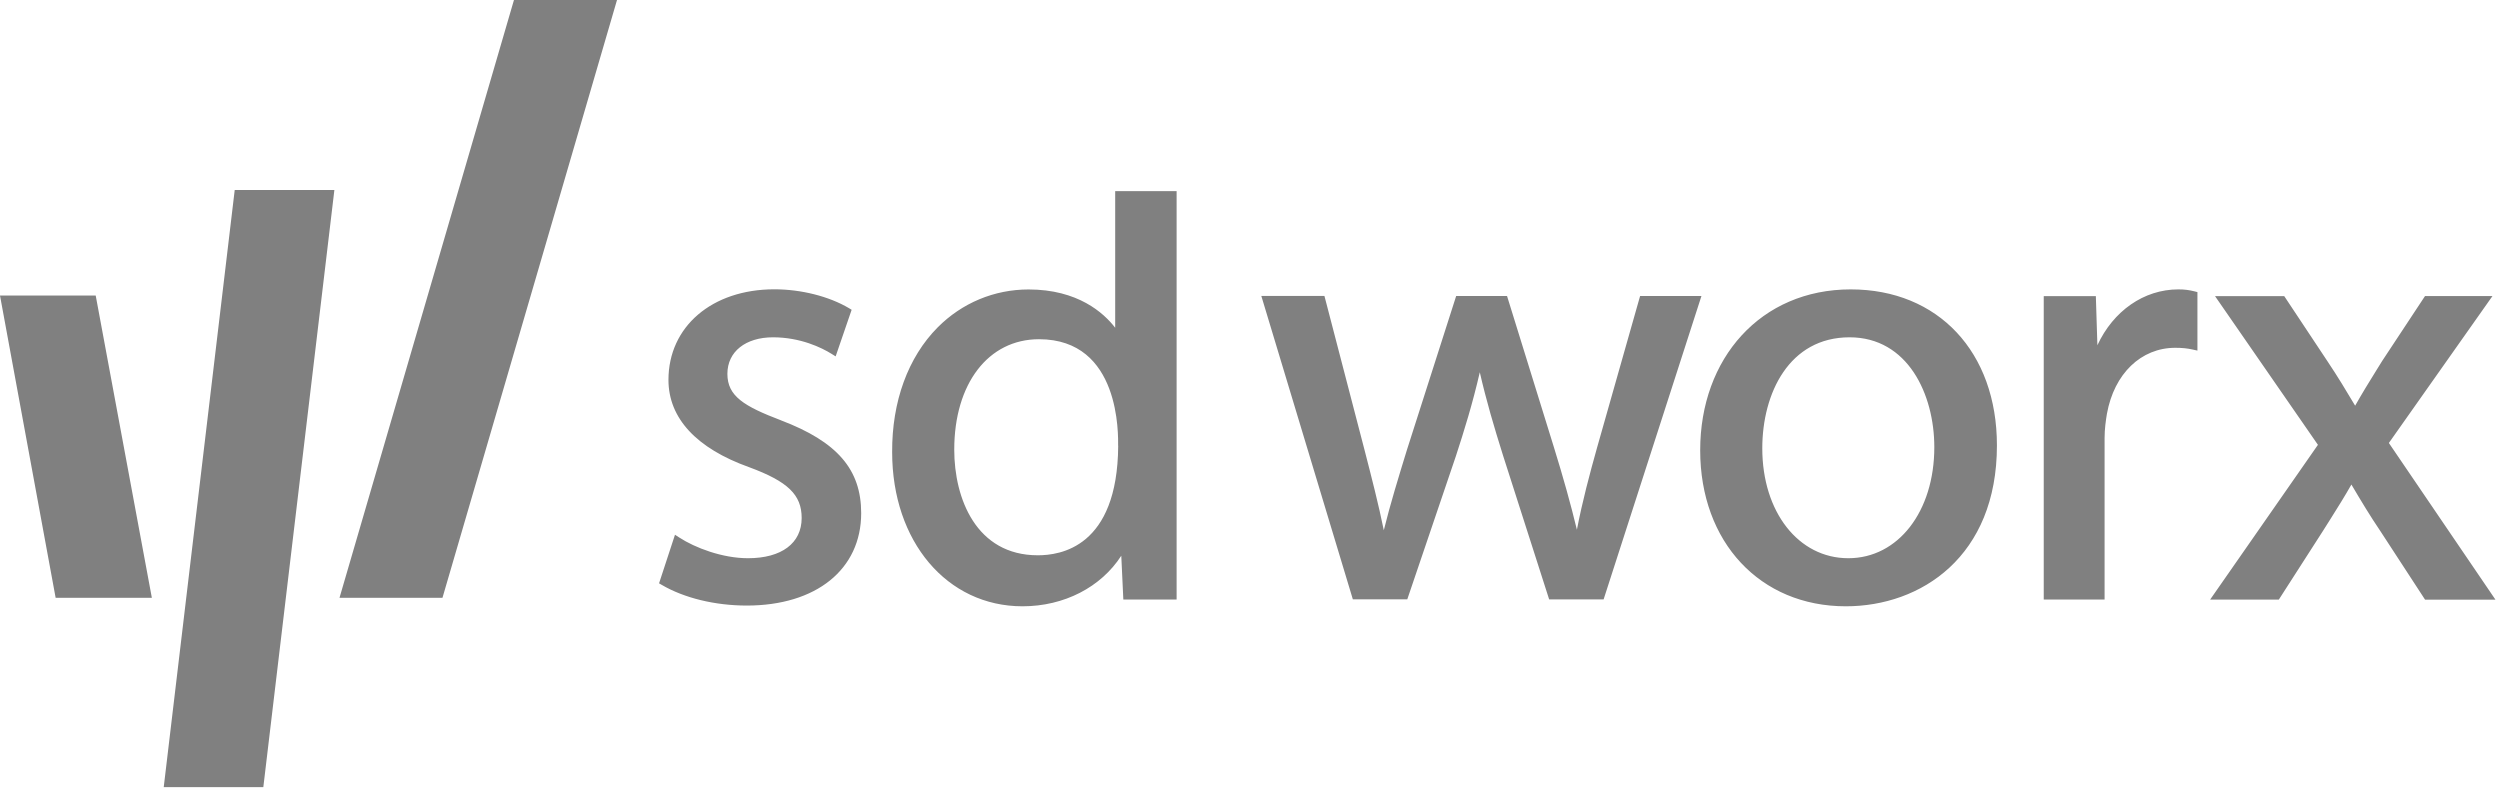
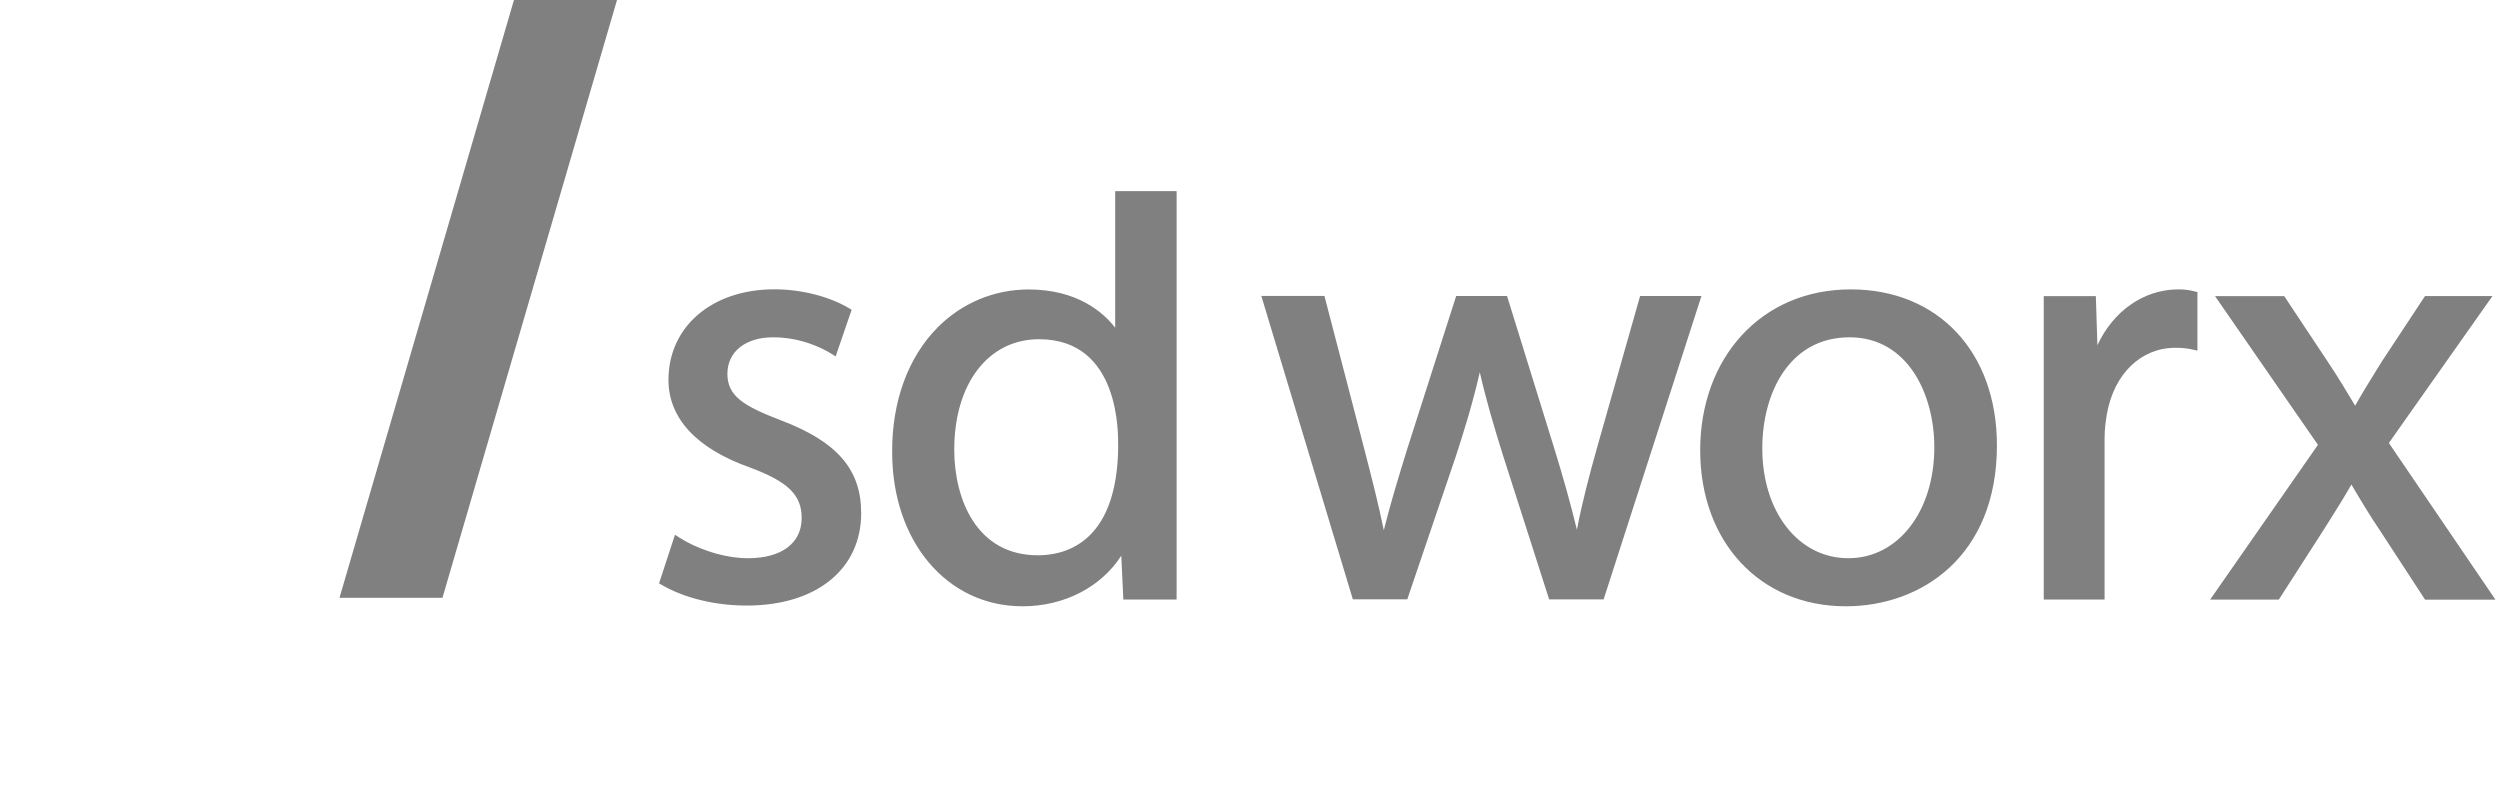
<svg xmlns="http://www.w3.org/2000/svg" width="209" height="66" viewBox="0 0 209 66" fill="none">
  <g clip-path="url(#clip0_4657_3)">
    <path d="M65.307 35.145C62.196 33.96 60.81 33.12 60.81 31.255C60.81 29.389 62.343 28.199 64.626 28.199C66.908 28.199 68.694 29.064 69.516 29.58L69.86 29.794L71.197 25.898L70.976 25.763C69.307 24.776 66.976 24.186 64.736 24.186C59.527 24.186 55.883 27.303 55.883 31.758C55.883 34.961 58.22 37.482 62.632 39.059C65.871 40.255 67.019 41.366 67.019 43.305C67.019 45.409 65.344 46.667 62.534 46.667C60.392 46.667 58.104 45.796 56.779 44.931L56.429 44.704L55.097 48.766L55.318 48.894C57.19 49.993 59.779 50.625 62.429 50.625C68.24 50.625 71.995 47.594 71.995 42.9C71.995 39.249 69.995 36.93 65.301 35.145M93.475 37.267C93.475 36.421 93.702 28.359 86.861 28.359C82.621 28.359 79.775 32.071 79.775 37.593C79.775 41.667 81.603 46.422 86.763 46.422C88.604 46.422 93.426 45.784 93.481 37.274M98.365 50.121H93.911L93.739 46.459C92.046 49.084 88.966 50.686 85.481 50.686C79.167 50.686 74.584 45.268 74.584 37.801C74.559 33.574 75.909 29.868 78.388 27.371C80.425 25.322 83.125 24.199 85.99 24.199C90.107 24.199 92.273 26.156 93.23 27.401V15.977H98.365V50.128V50.121ZM137.111 24.751L133.522 37.396C132.902 39.605 132.277 41.949 131.829 44.286C131.319 42.17 130.694 39.93 129.89 37.335L125.988 24.745H121.736L117.625 37.593C116.938 39.832 116.226 42.133 115.686 44.33C115.244 42.151 114.674 39.949 114.079 37.636L110.722 24.739H105.446L113.029 49.876L113.097 50.103H117.649L121.711 38.133C122.398 36.028 123.11 33.739 123.711 31.12C124.257 33.506 124.896 35.666 125.656 38.084L129.509 50.109H134.062L142.241 24.745H137.118L137.111 24.751ZM154.622 28.199C149.585 28.199 147.327 32.862 147.327 37.482C147.327 42.802 150.352 46.667 154.518 46.667C158.684 46.667 161.709 42.765 161.709 37.384C161.709 32.96 159.488 28.199 154.622 28.199ZM154.721 24.193C162.034 24.193 166.943 29.432 166.943 37.237C166.943 46.526 160.598 50.686 154.309 50.686C147.143 50.686 142.136 45.323 142.136 37.642C142.136 29.96 147.192 24.193 154.721 24.193ZM182.11 24.193C179.232 24.193 176.667 25.996 175.342 28.862L175.213 24.757H170.857V50.121H175.943V36.623C175.943 35.881 176.042 35.175 176.14 34.586C176.747 31.236 178.993 29.076 181.852 29.076C182.416 29.076 182.858 29.119 183.318 29.224L183.705 29.31V24.42L183.466 24.358C182.999 24.242 182.619 24.193 182.11 24.193ZM199.713 37.028L208.37 24.751H202.731L199.154 30.169L198.663 30.96C198.081 31.899 197.485 32.862 196.89 33.917C196.166 32.697 195.436 31.488 194.583 30.212L190.963 24.757H185.177L193.779 37.188L184.766 50.128H190.509L194.184 44.409C194.399 44.066 194.614 43.728 194.823 43.397C195.436 42.421 196.019 41.495 196.577 40.507C197.381 41.869 198.136 43.127 199.013 44.422L202.737 50.134H208.621L199.719 37.047L199.713 37.028Z" fill="#808080" />
    <path d="M28.383 49.974L42.967 0H51.582L36.991 49.974H28.383Z" fill="#808080" />
-     <path d="M22.014 65.804L27.954 15.885H19.622L13.688 65.804H22.014Z" fill="#808080" />
-     <path d="M12.694 49.974L8.001 24.708H0L4.651 49.974H12.694Z" fill="#808080" />
  </g>
  <defs>
    <clipPath id="clip0_4657_3">
      <rect width="208.621" height="65.804" fill="white" />
    </clipPath>
  </defs>
</svg>